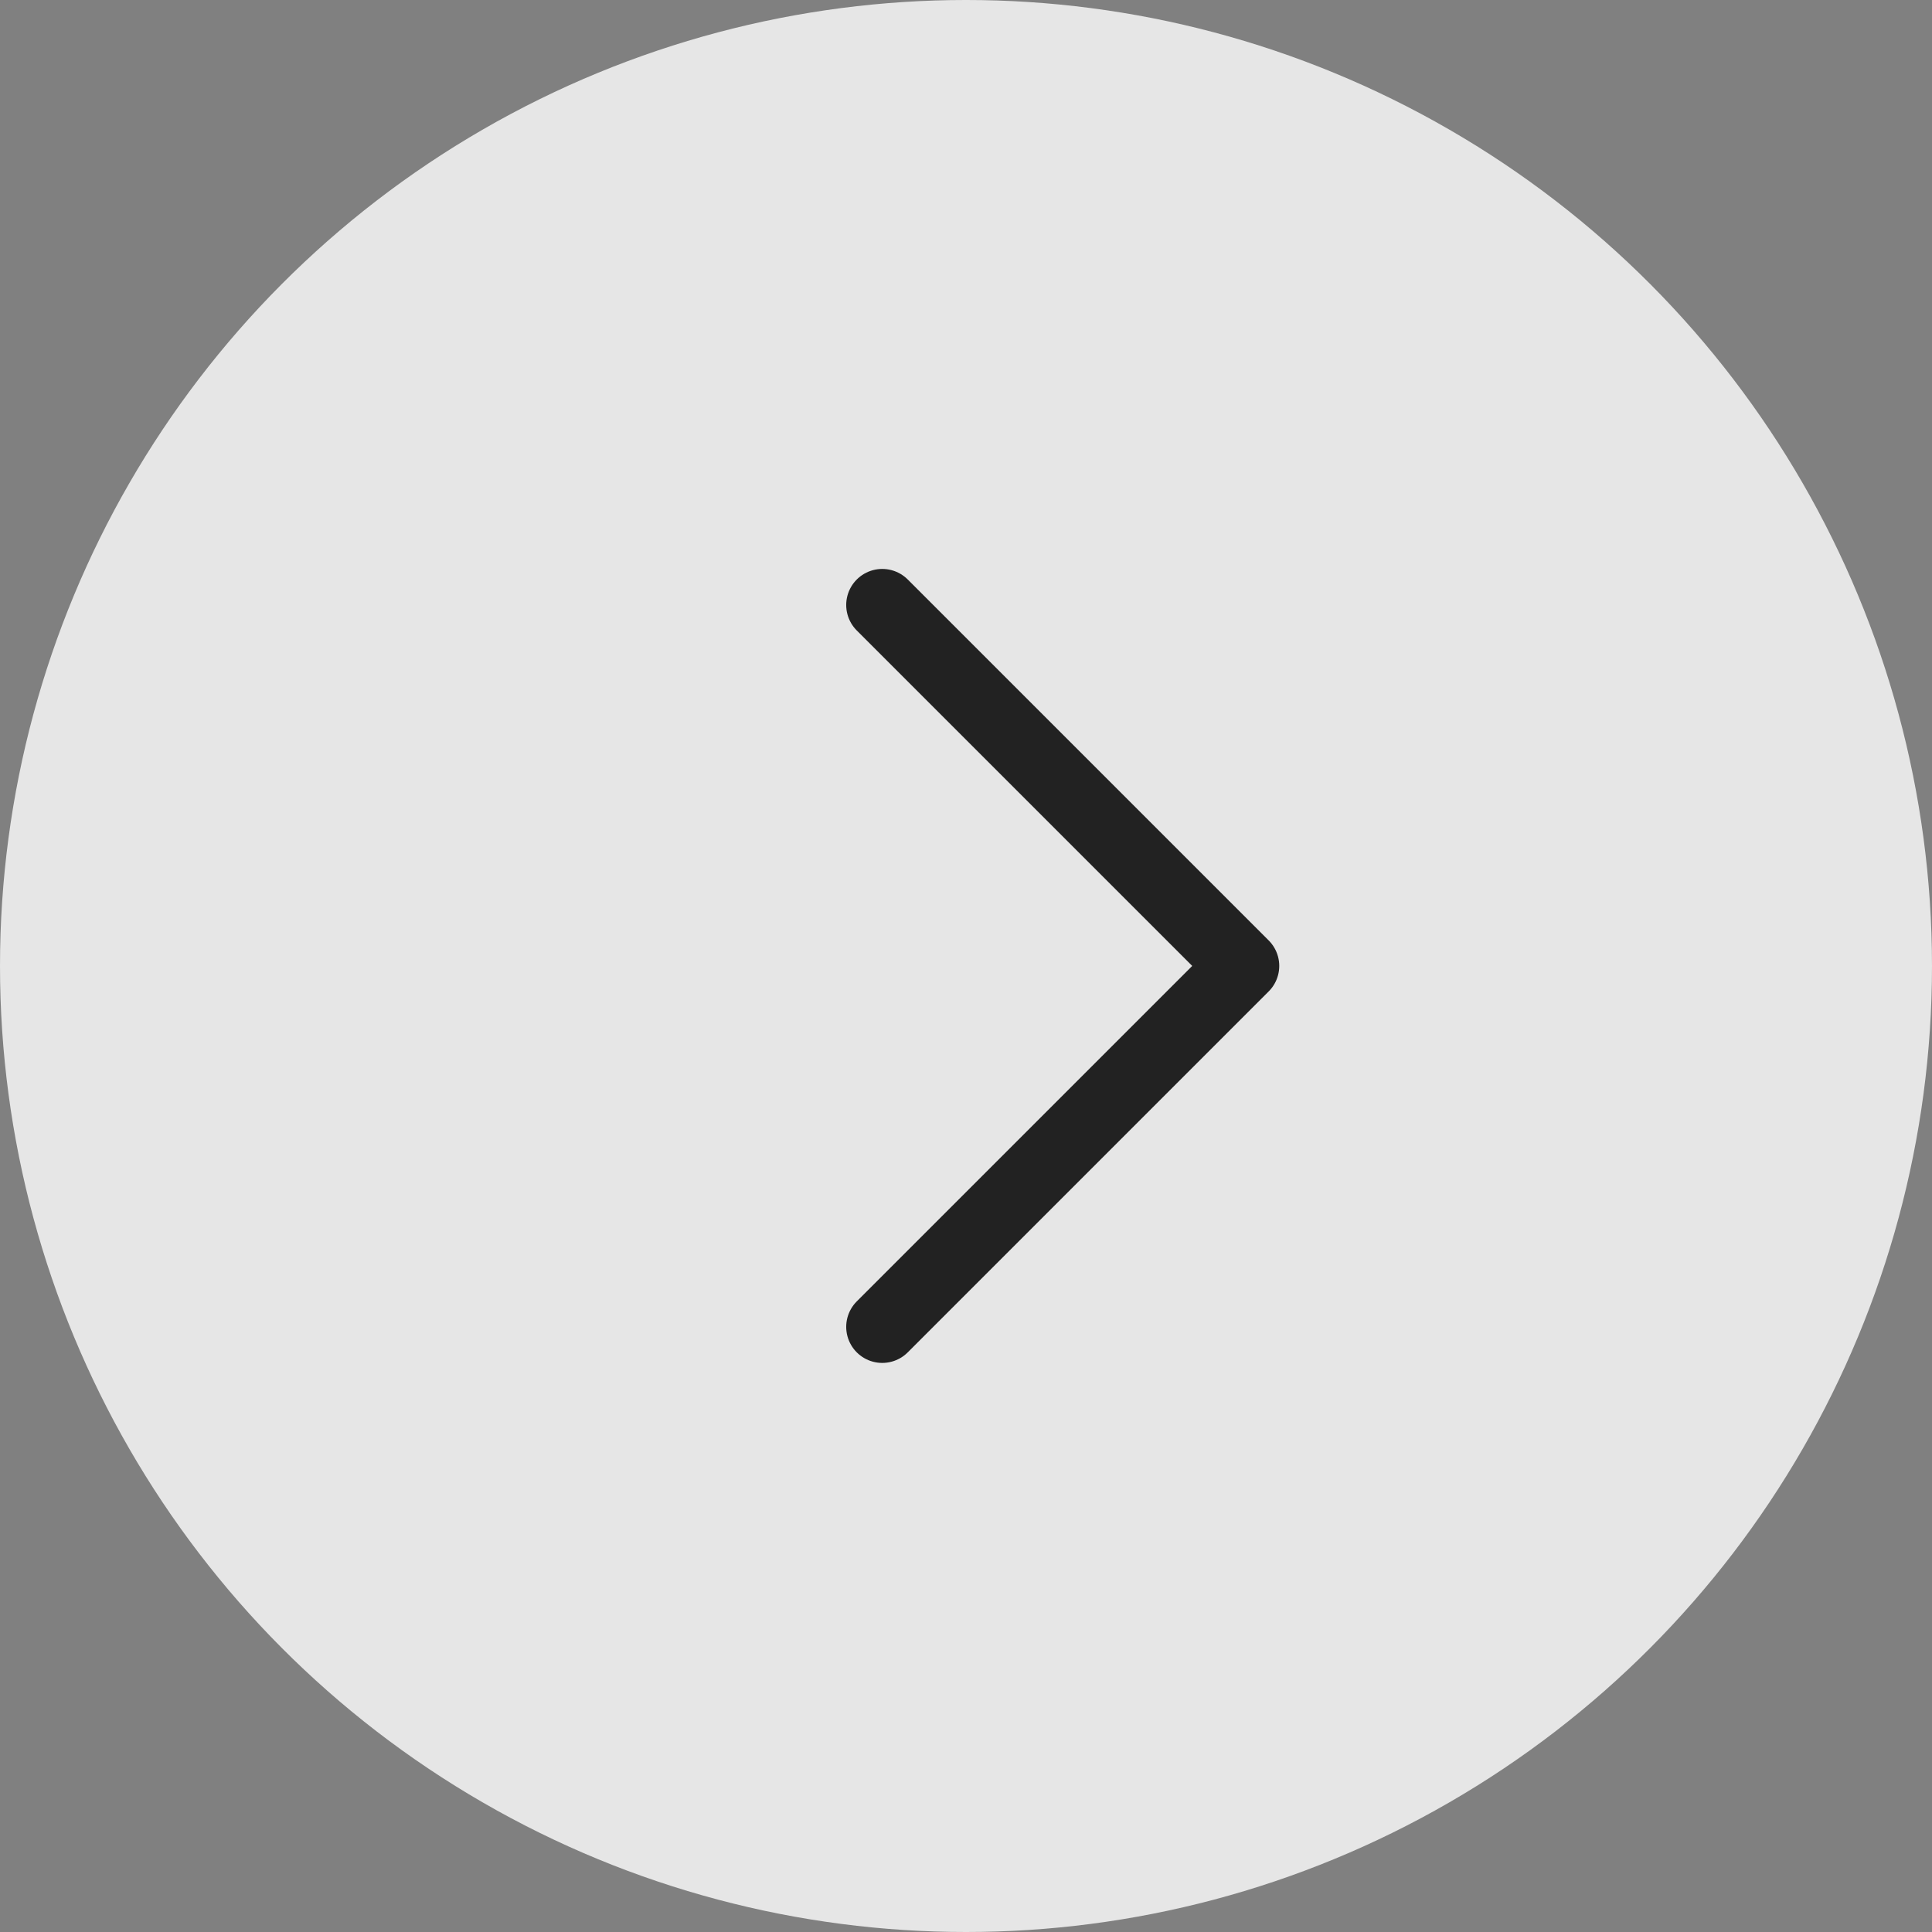
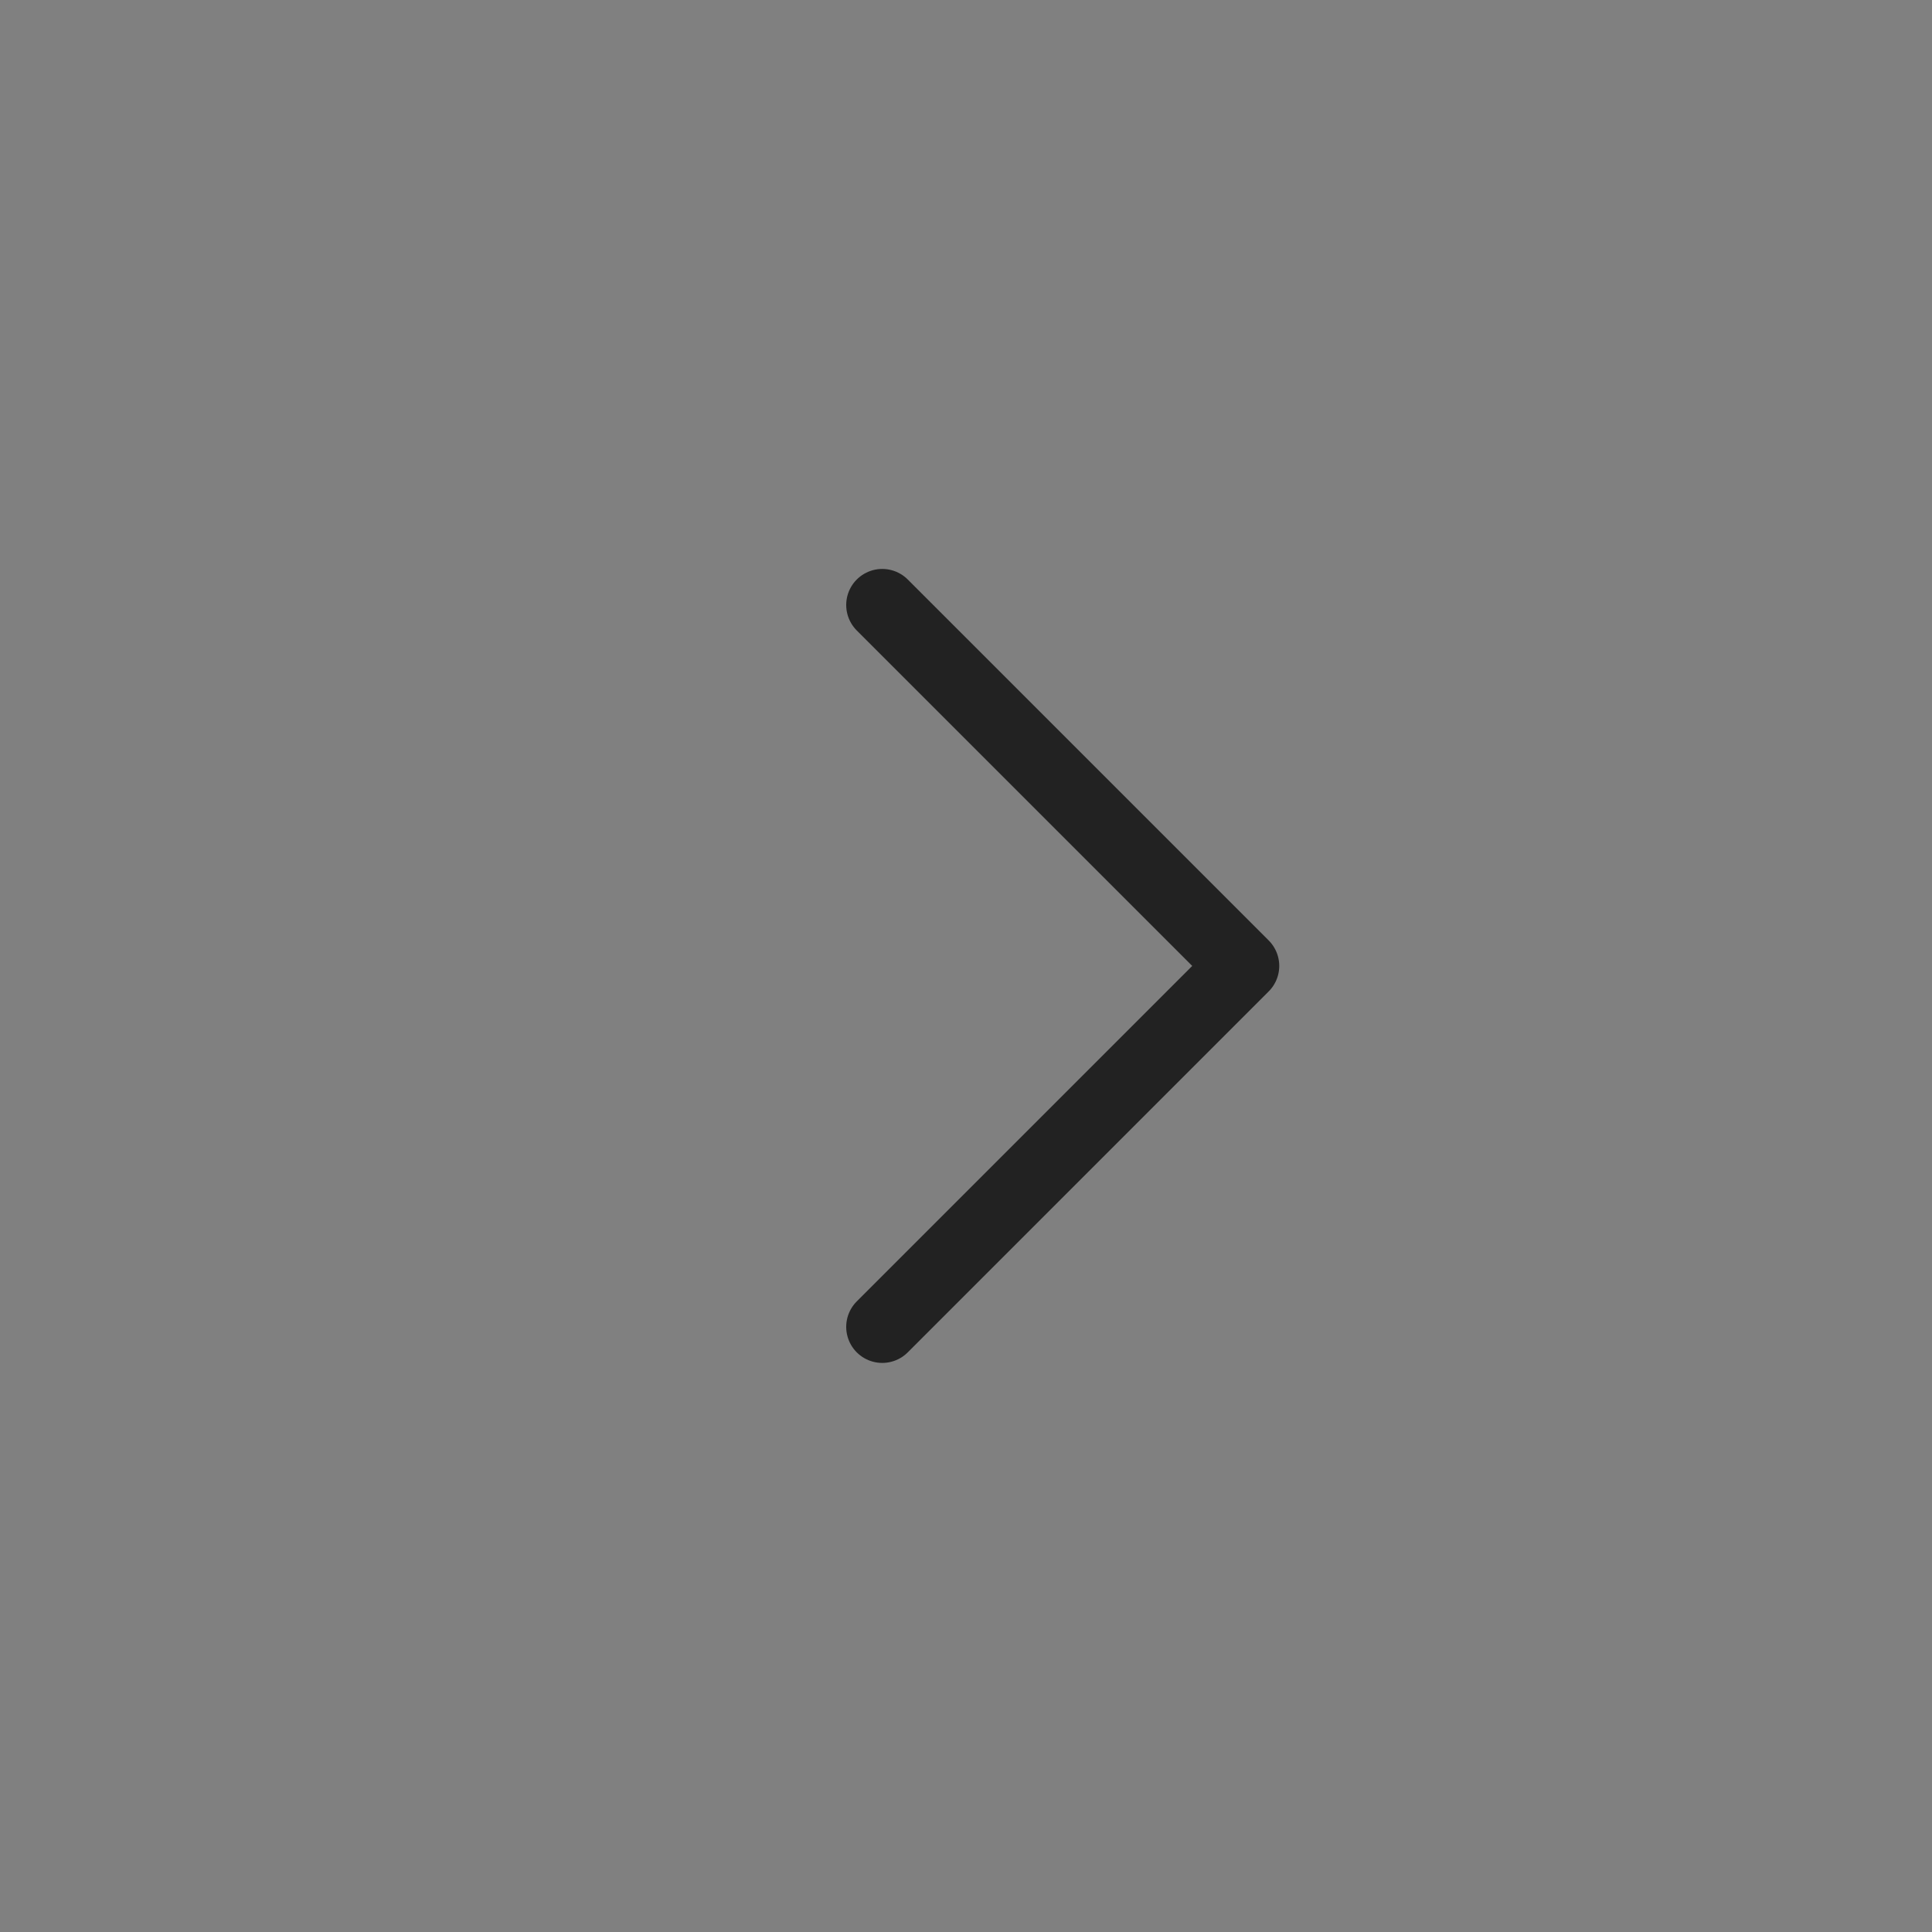
<svg xmlns="http://www.w3.org/2000/svg" width="26.046" height="26.046" viewBox="0 0 26.046 26.046">
  <rect x="0" y="0" width="26.046" height="26.046" fill="#808080" stroke="none" />
  <g transform="translate(-665.371 -2896.378)">
-     <circle cx="13.023" cy="13.023" r="13.023" transform="translate(665.371 2896.378)" fill="#fff" opacity="0.8" />
    <path d="M677.265,2904.534l4.866,4.866-4.866,4.866" fill="none" stroke="#222" stroke-linecap="round" stroke-linejoin="round" stroke-width="0.972" />
  </g>
</svg>